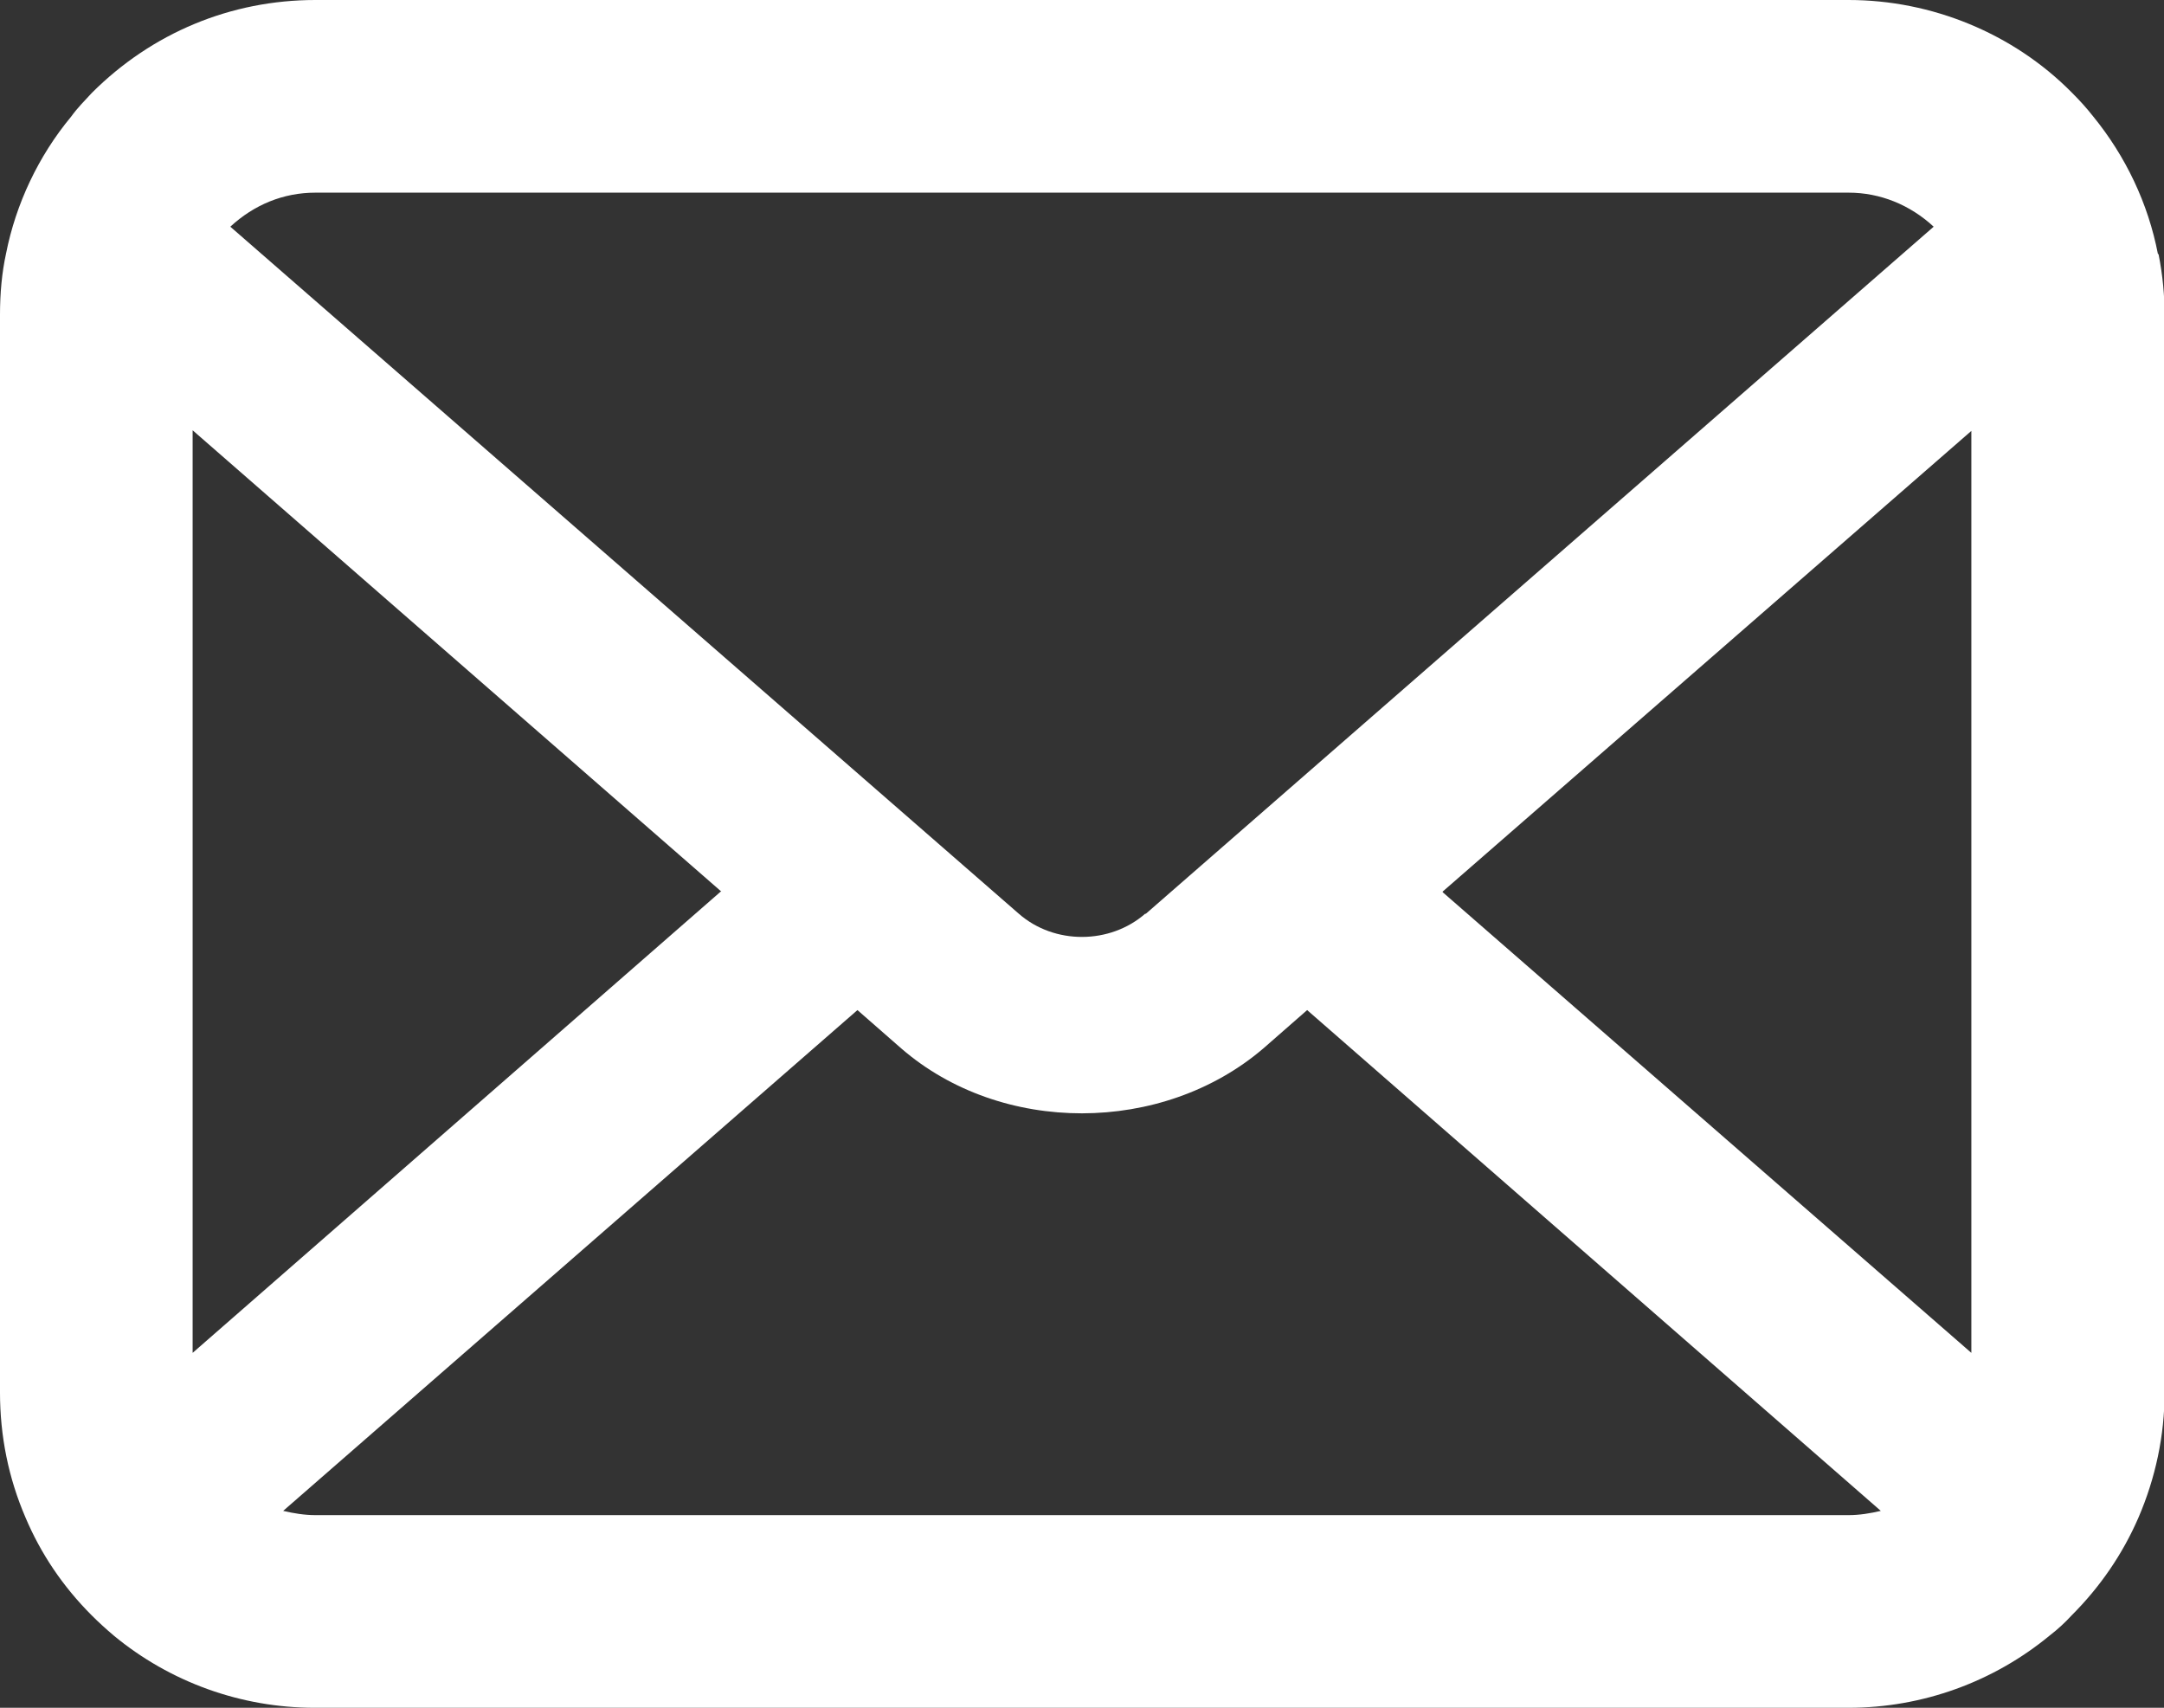
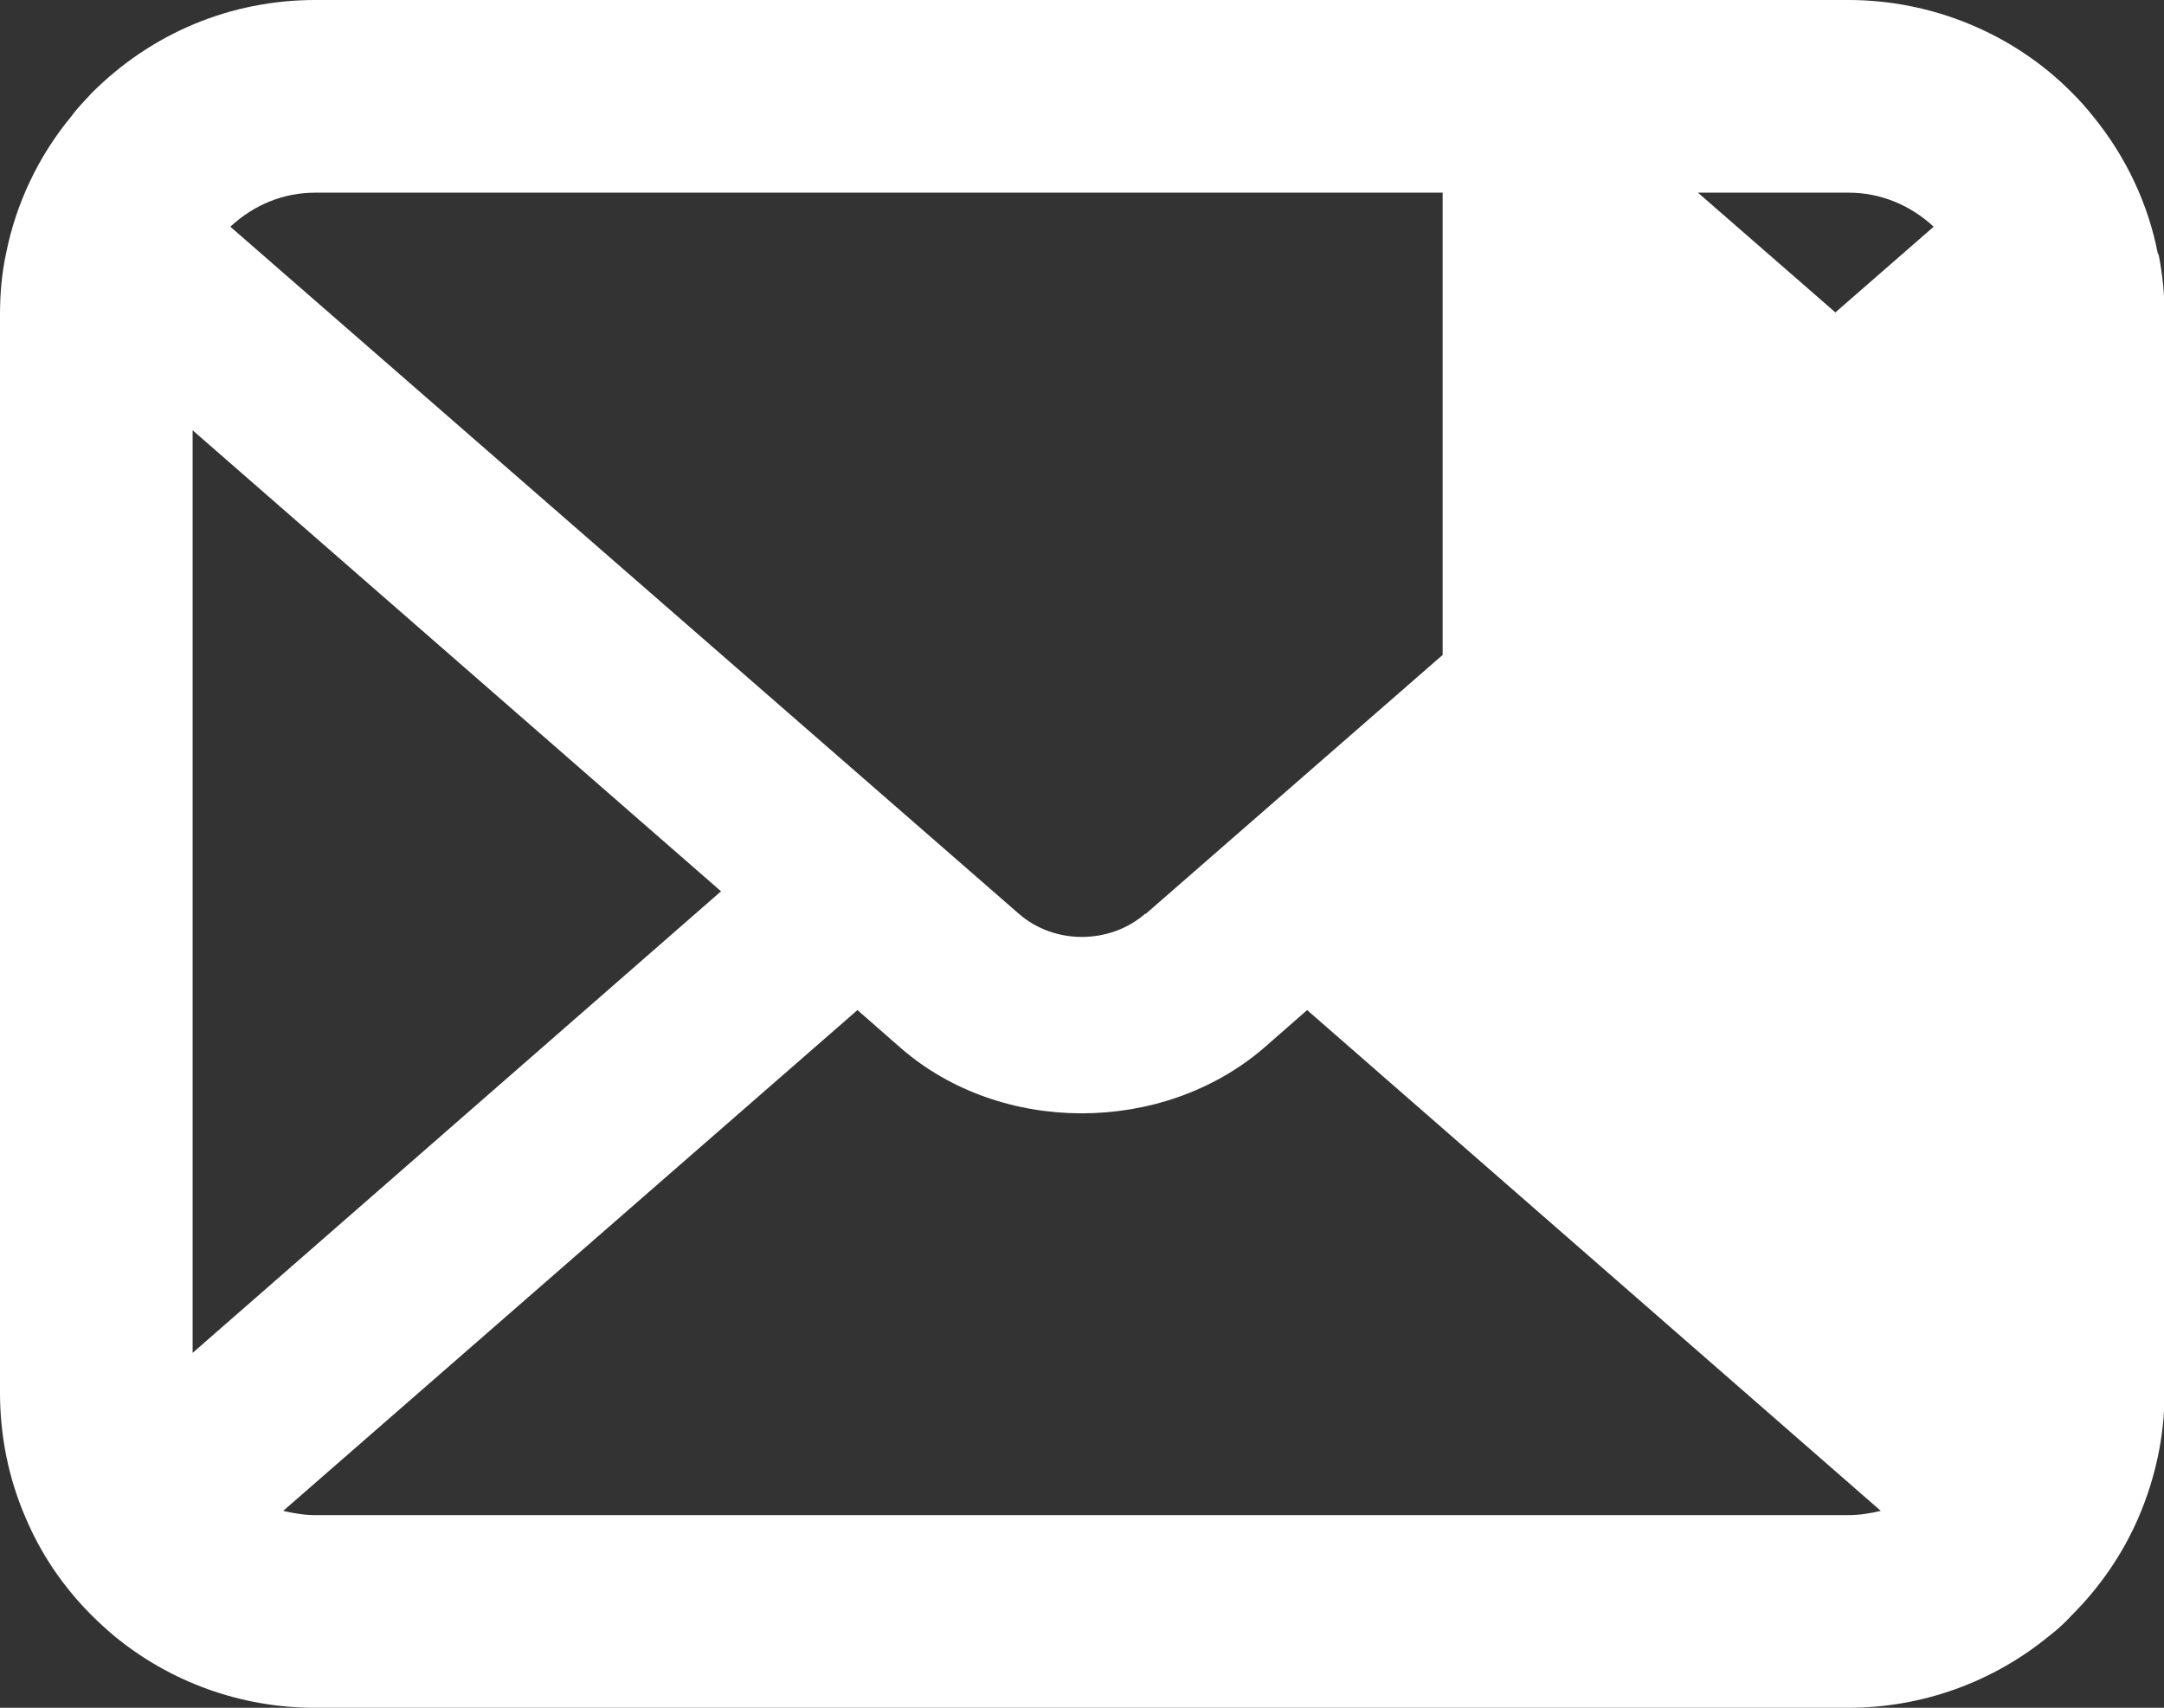
<svg xmlns="http://www.w3.org/2000/svg" height="28.1" viewBox="0 0 35.61 28.1" width="35.61">
  <rect x="0" y="0" width="35.61" height="28.1" fill="#333333" stroke="none" />
-   <path d="m35.51 4.18c-.16-.83-.53-1.61-1.07-2.27-.11-.14-.22-.26-.35-.39-.96-.97-2.3-1.52-3.67-1.52h-25.23c-1.39 0-2.69.54-3.68 1.53-.12.13-.24.25-.34.39-.54.65-.91 1.44-1.07 2.25-.07.32-.1.66-.1 1.01v17.73c0 .72.14 1.41.42 2.06.25.59.61 1.13 1.09 1.61.11.11.23.22.36.33.93.77 2.1 1.19 3.31 1.19h25.24c1.22 0 2.39-.43 3.31-1.19.13-.1.25-.21.36-.33.47-.47.84-1.01 1.1-1.61.28-.65.43-1.35.43-2.06v-17.72c0-.32-.03-.66-.1-1.01m-16.67 10.85c-.58.51-1.5.52-2.09 0l-12.97-11.3c.39-.36.87-.56 1.4-.56h25.23c.52 0 1.01.2 1.4.56l-12.97 11.31zm-4.74 1.59.72.63c1.65 1.43 4.3 1.42 5.96 0l.72-.63 9.44 8.24c-.17.04-.35.07-.53.07h-25.23c-.18 0-.36-.03-.53-.07zm9.63-1.95 8.7-7.58v15.17l-8.7-7.58zm-11.88 0-8.69 7.59v-15.18l8.7 7.59z" fill="#fff" />
+   <path d="m35.51 4.18c-.16-.83-.53-1.61-1.07-2.27-.11-.14-.22-.26-.35-.39-.96-.97-2.3-1.52-3.67-1.52h-25.23c-1.39 0-2.69.54-3.68 1.53-.12.13-.24.25-.34.39-.54.65-.91 1.44-1.07 2.25-.07.32-.1.66-.1 1.01v17.73c0 .72.14 1.41.42 2.06.25.59.61 1.13 1.09 1.61.11.11.23.22.36.33.93.77 2.1 1.19 3.31 1.19h25.24c1.22 0 2.39-.43 3.31-1.19.13-.1.25-.21.36-.33.47-.47.84-1.01 1.1-1.61.28-.65.43-1.35.43-2.06v-17.72c0-.32-.03-.66-.1-1.01m-16.67 10.85c-.58.51-1.5.52-2.09 0l-12.97-11.3c.39-.36.87-.56 1.4-.56h25.23c.52 0 1.01.2 1.4.56l-12.97 11.31zm-4.74 1.59.72.63c1.65 1.43 4.3 1.42 5.96 0l.72-.63 9.44 8.24c-.17.04-.35.07-.53.07h-25.23c-.18 0-.36-.03-.53-.07zm9.63-1.95 8.7-7.58l-8.7-7.58zm-11.88 0-8.69 7.59v-15.18l8.7 7.59z" fill="#fff" />
</svg>